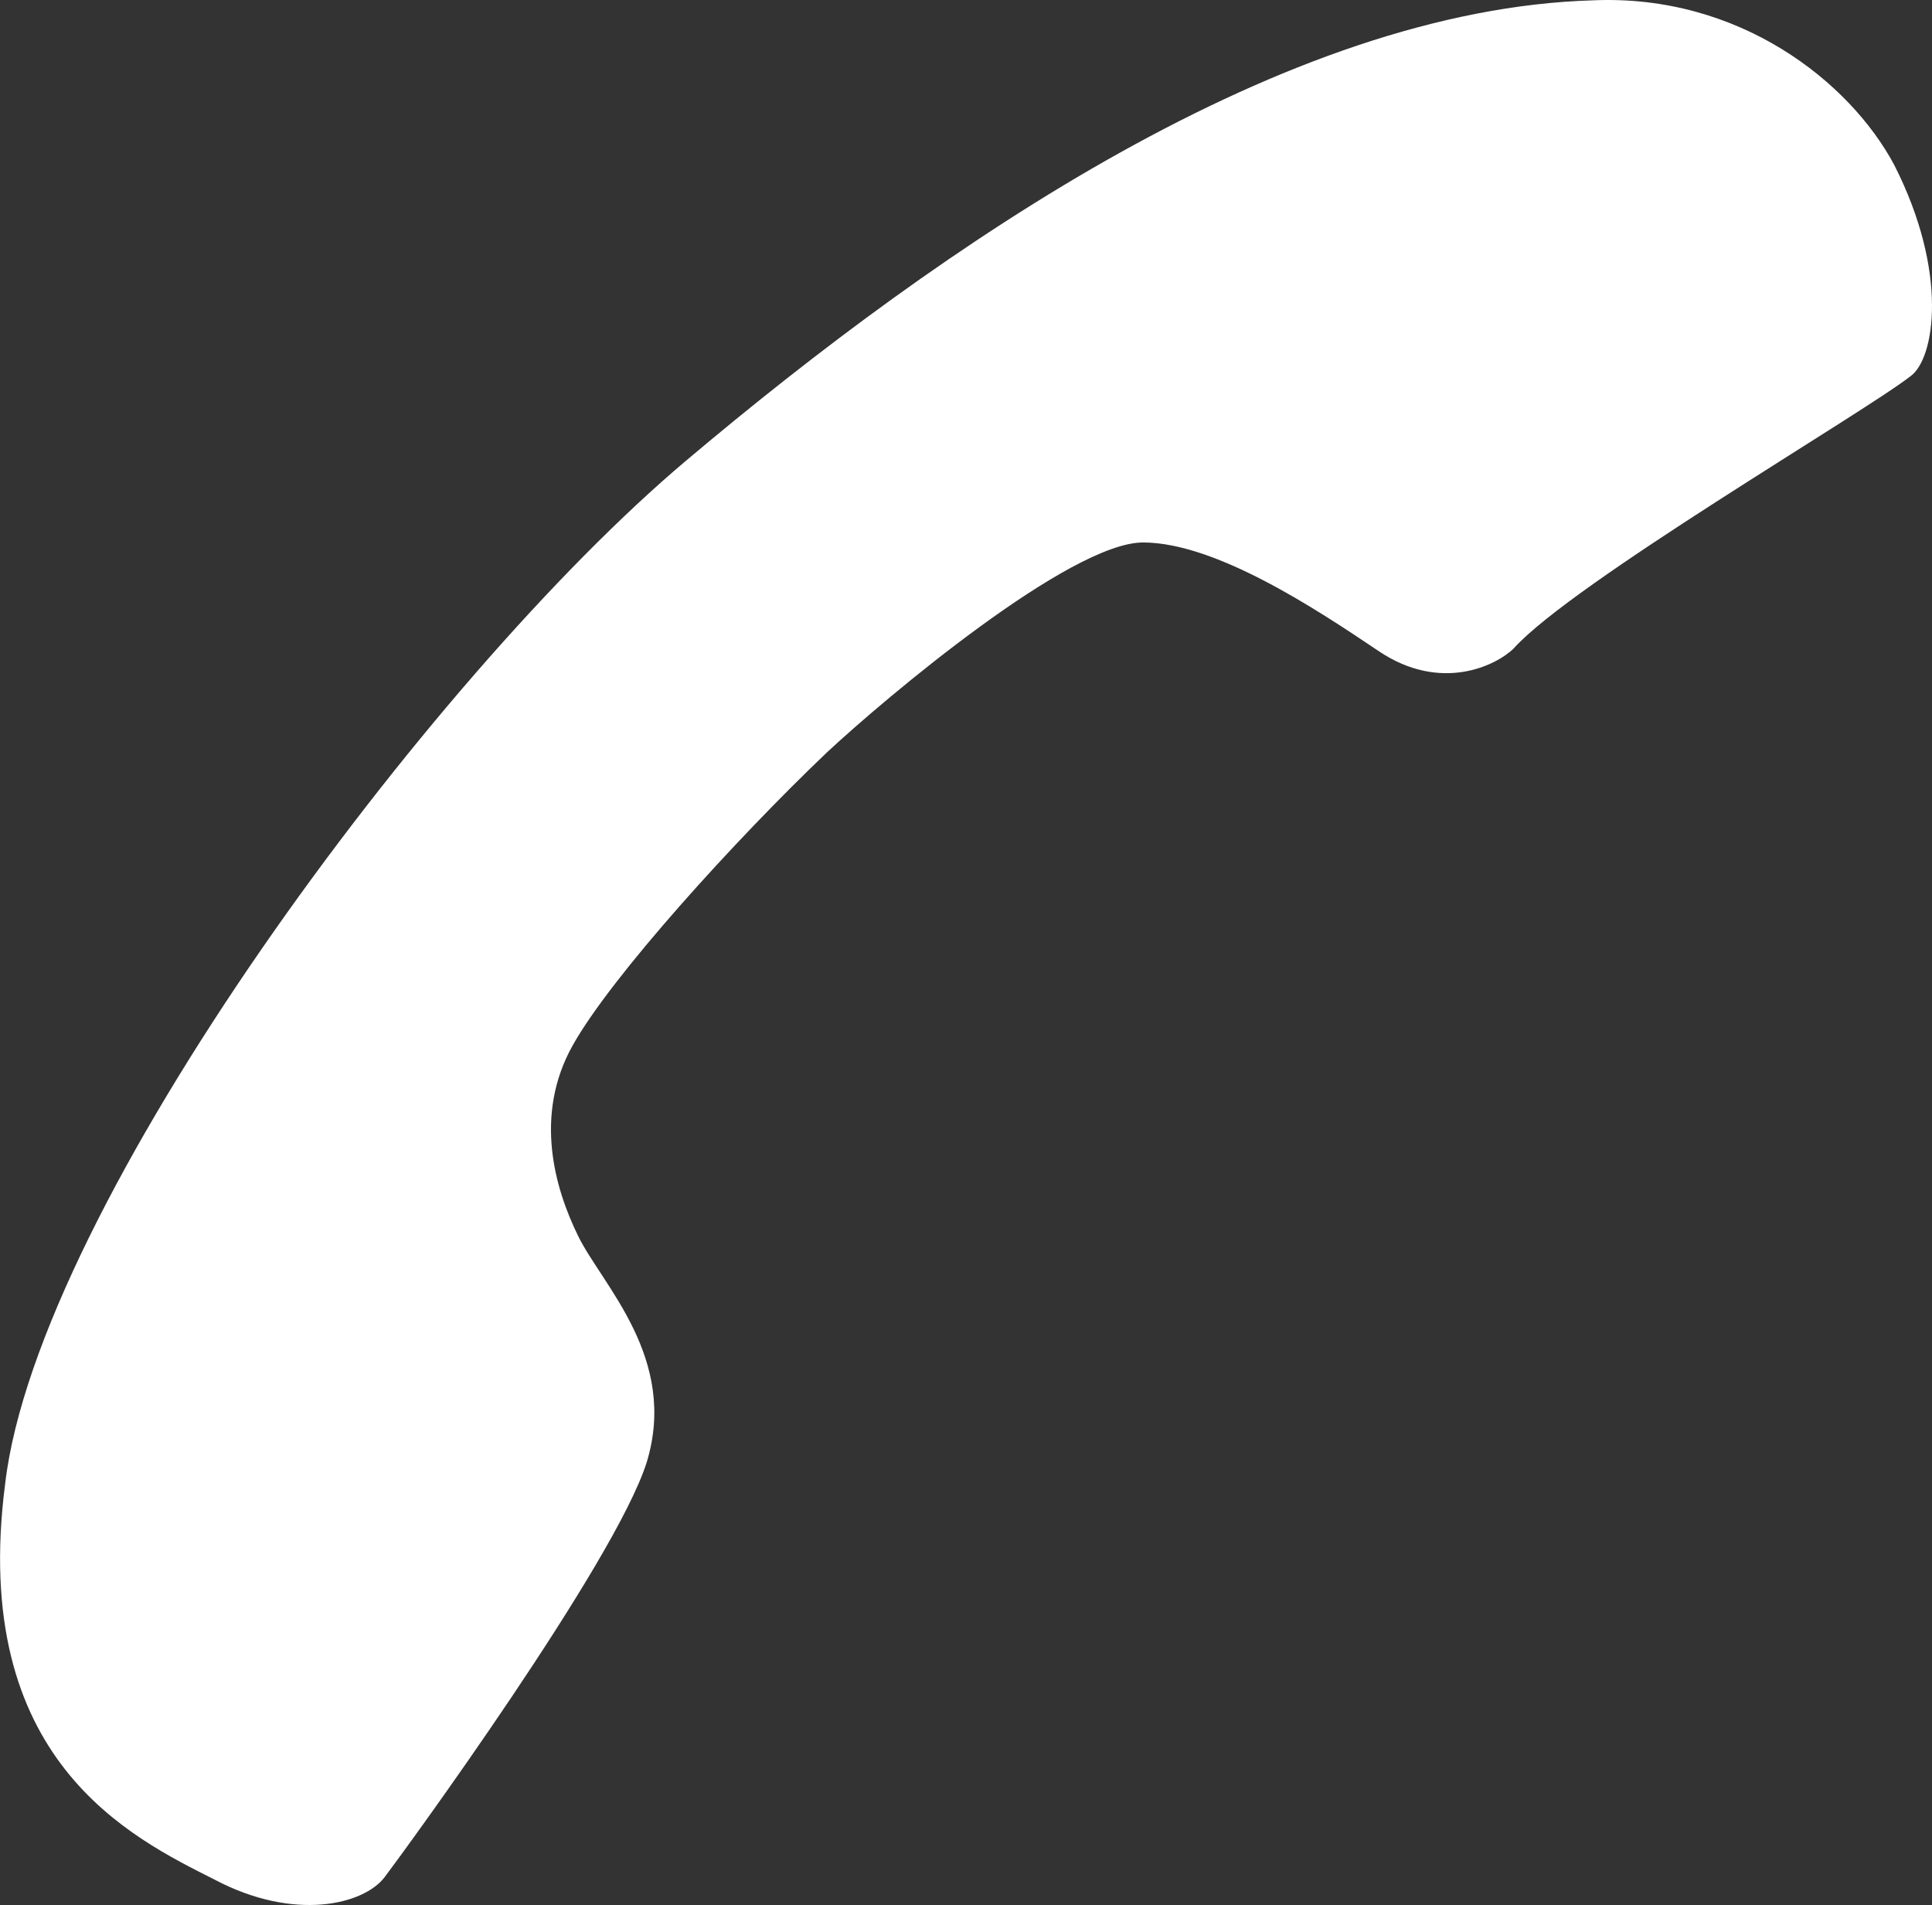
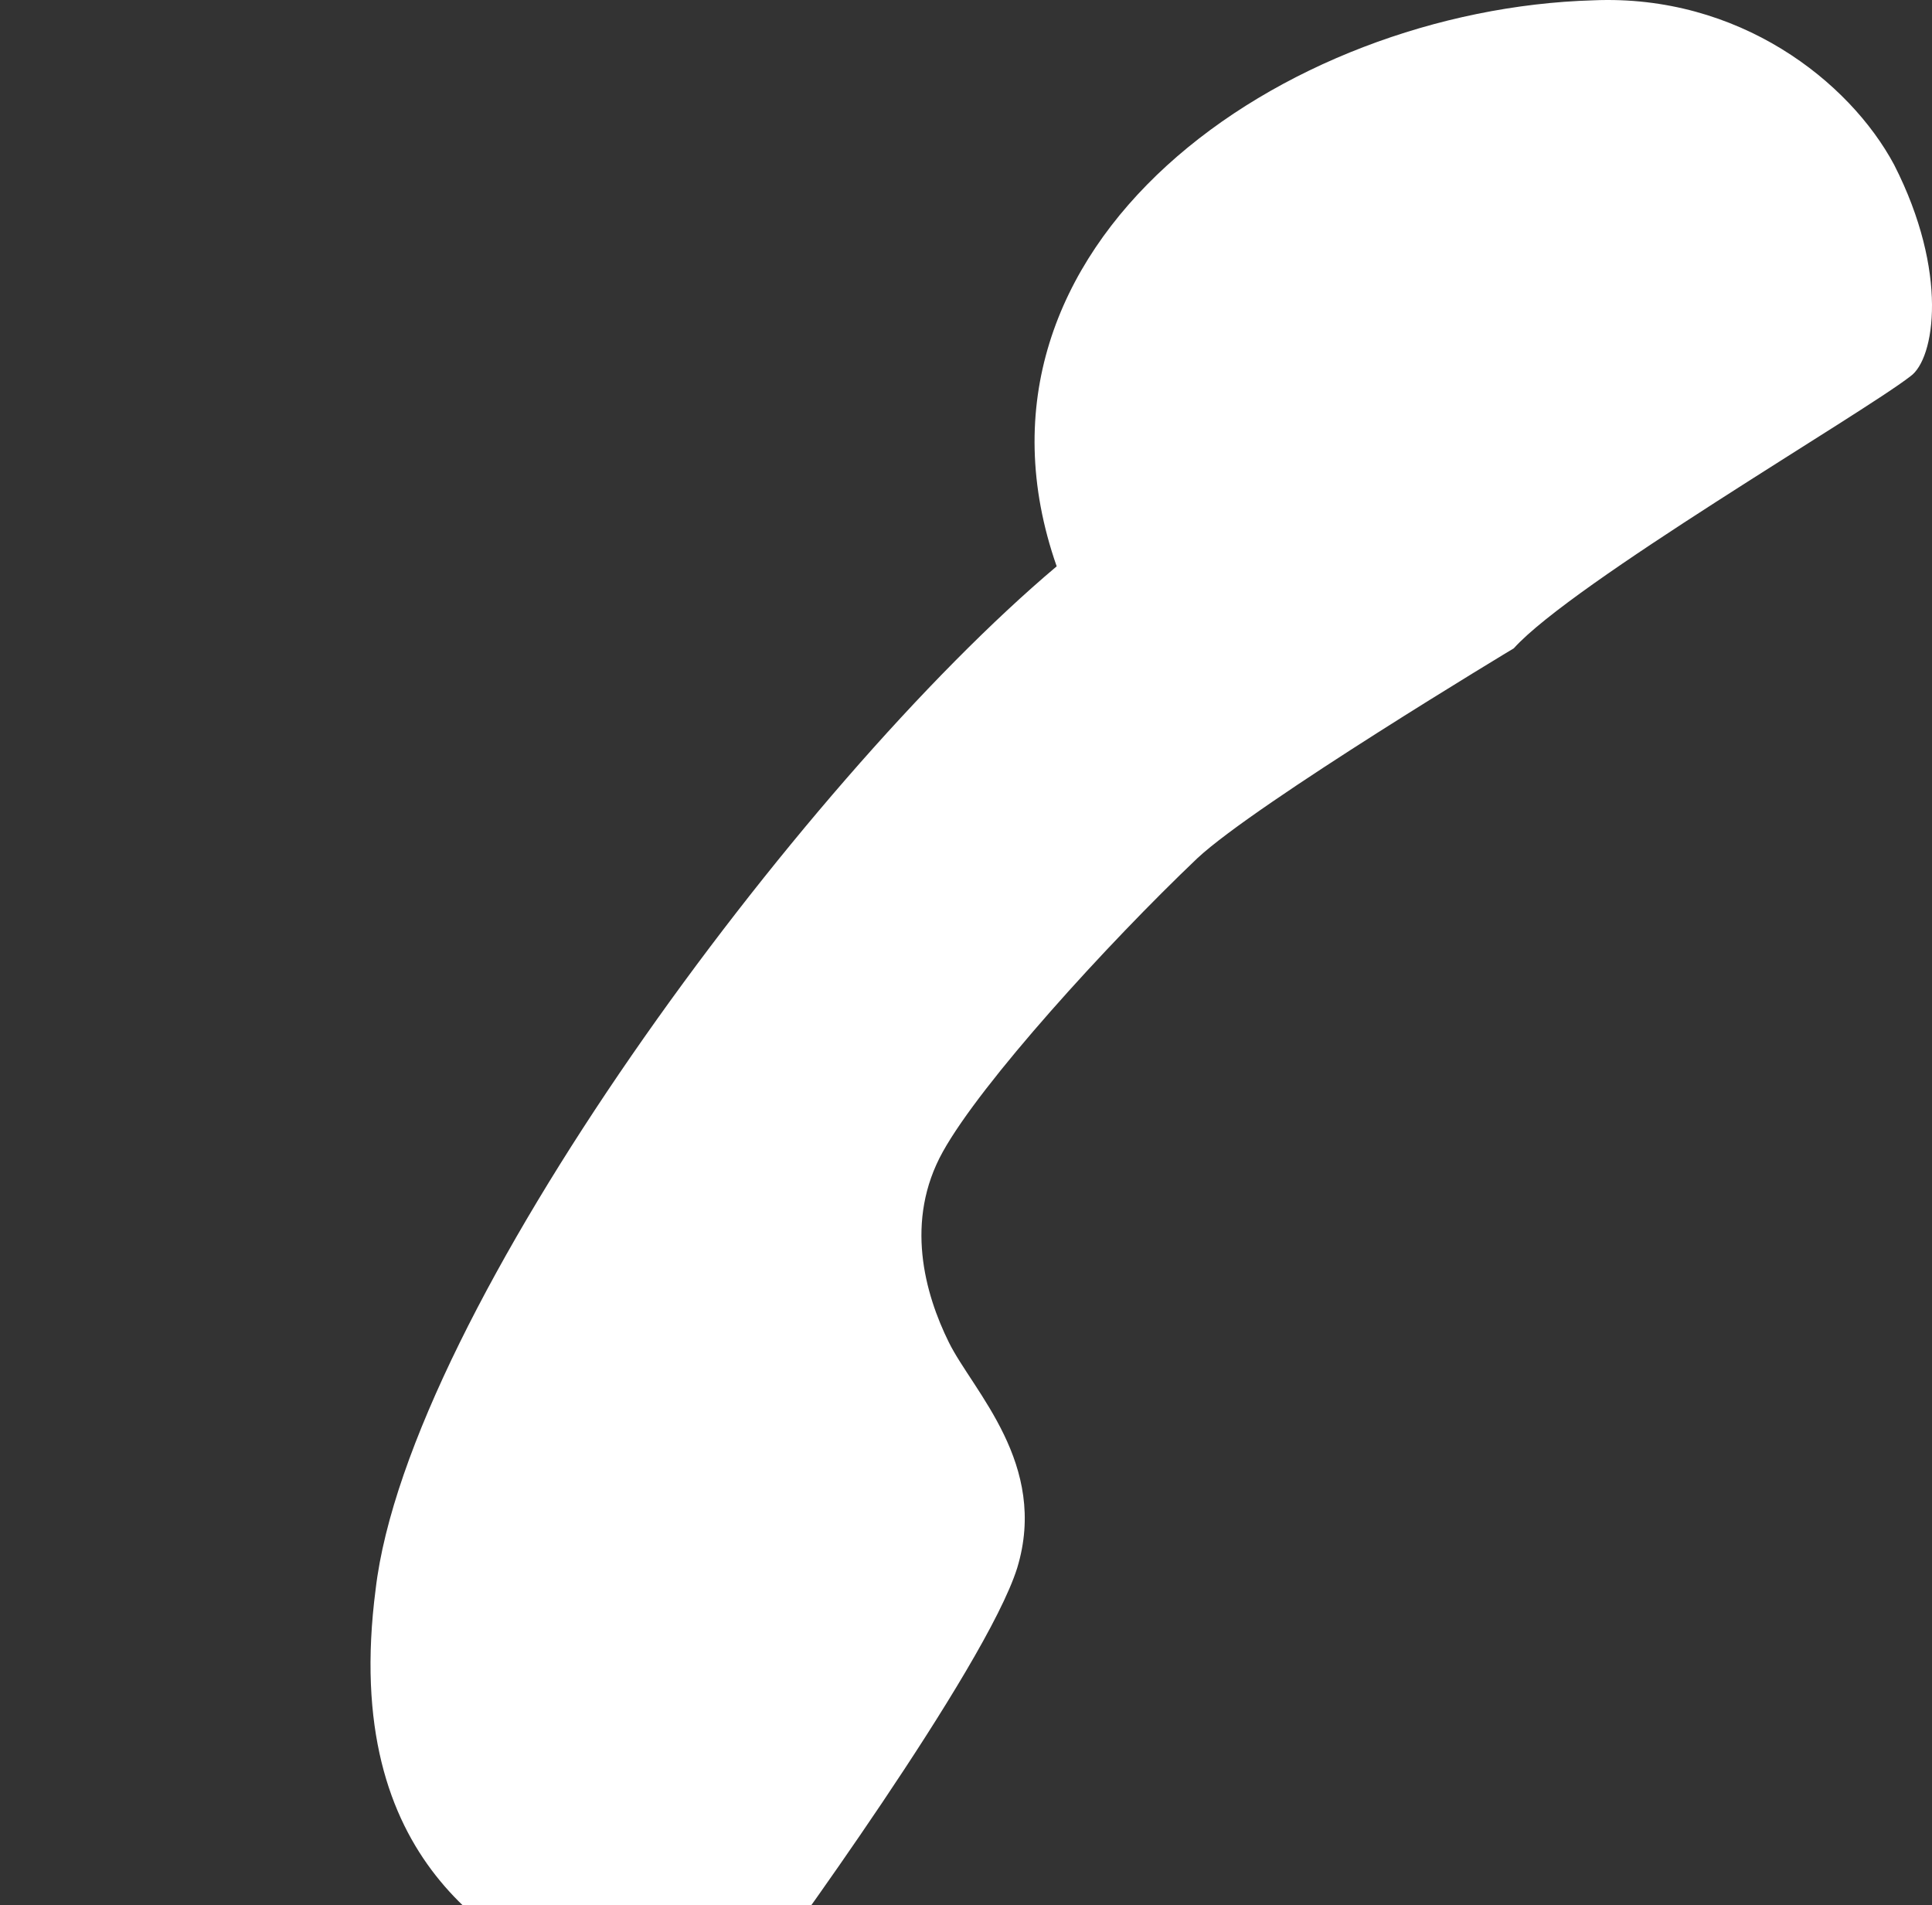
<svg xmlns="http://www.w3.org/2000/svg" id="_レイヤー_1" data-name="レイヤー 1" version="1.1" viewBox="0 0 48.737 48.055">
  <rect x="0" y="0" width="48.737" height="48.055" fill="#333333" stroke="none" />
  <defs>
    <style>
      .cls-1 {
        fill: #fff;
        stroke-width: 0px;
      }
    </style>
  </defs>
-   <path class="cls-1" d="M38.189,16.353c-.439.435-1.842,1.128-3.411.071-1.569-1.057-4.097-2.731-5.934-2.74s-6.491,3.904-7.984,5.296c-2.284,2.175-5.45,5.658-6.42,7.403-.971,1.744-.455,3.584.152,4.811.606,1.227,2.521,3.073,1.722,5.693-.799,2.532-6.082,9.766-6.61,10.463-.528.697-2.279,1.126-4.286.067-2.094-1.06-6.195-3.004-5.287-9.996.821-6.993,10.681-20.326,17.18-25.804C23.807,6.138,32.407.233,40.192.008c3.674-.157,6.462,2.043,7.589,4.147,1.386,2.718,1.026,4.903.411,5.337-1.229.956-8.509,5.206-10.004,6.861Z" />
+   <path class="cls-1" d="M38.189,16.353s-6.491,3.904-7.984,5.296c-2.284,2.175-5.45,5.658-6.42,7.403-.971,1.744-.455,3.584.152,4.811.606,1.227,2.521,3.073,1.722,5.693-.799,2.532-6.082,9.766-6.61,10.463-.528.697-2.279,1.126-4.286.067-2.094-1.06-6.195-3.004-5.287-9.996.821-6.993,10.681-20.326,17.18-25.804C23.807,6.138,32.407.233,40.192.008c3.674-.157,6.462,2.043,7.589,4.147,1.386,2.718,1.026,4.903.411,5.337-1.229.956-8.509,5.206-10.004,6.861Z" />
</svg>